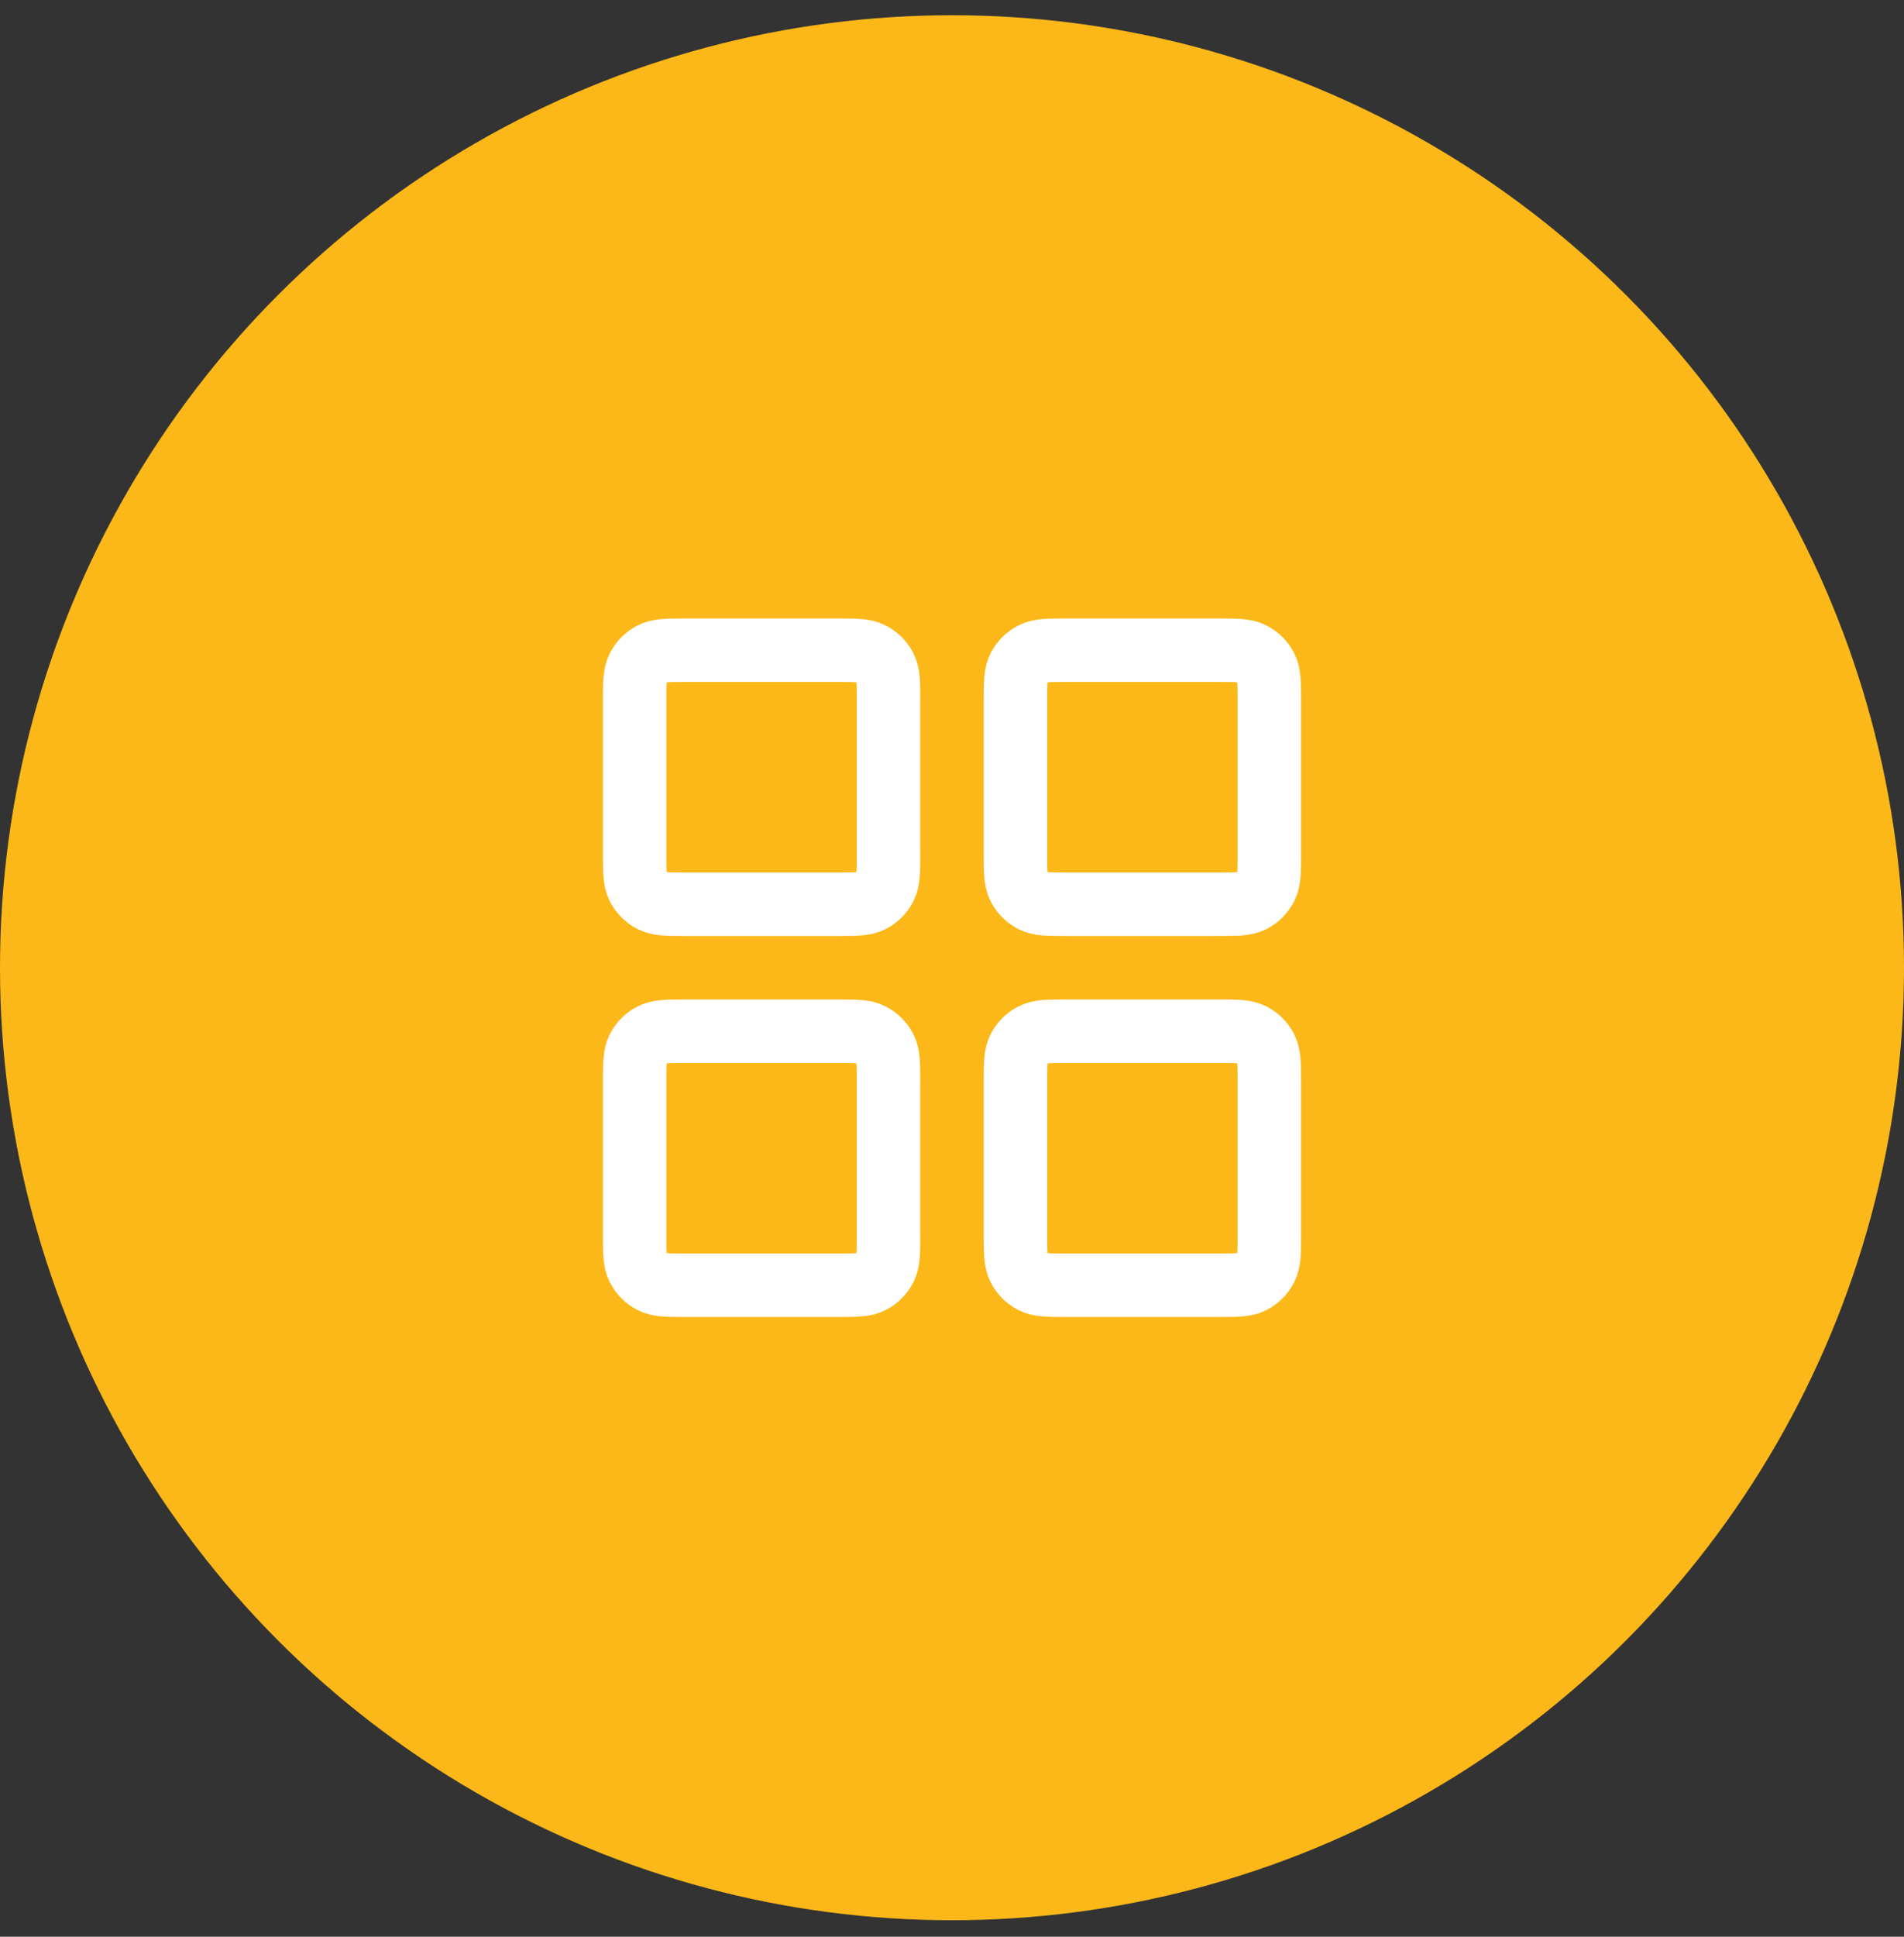
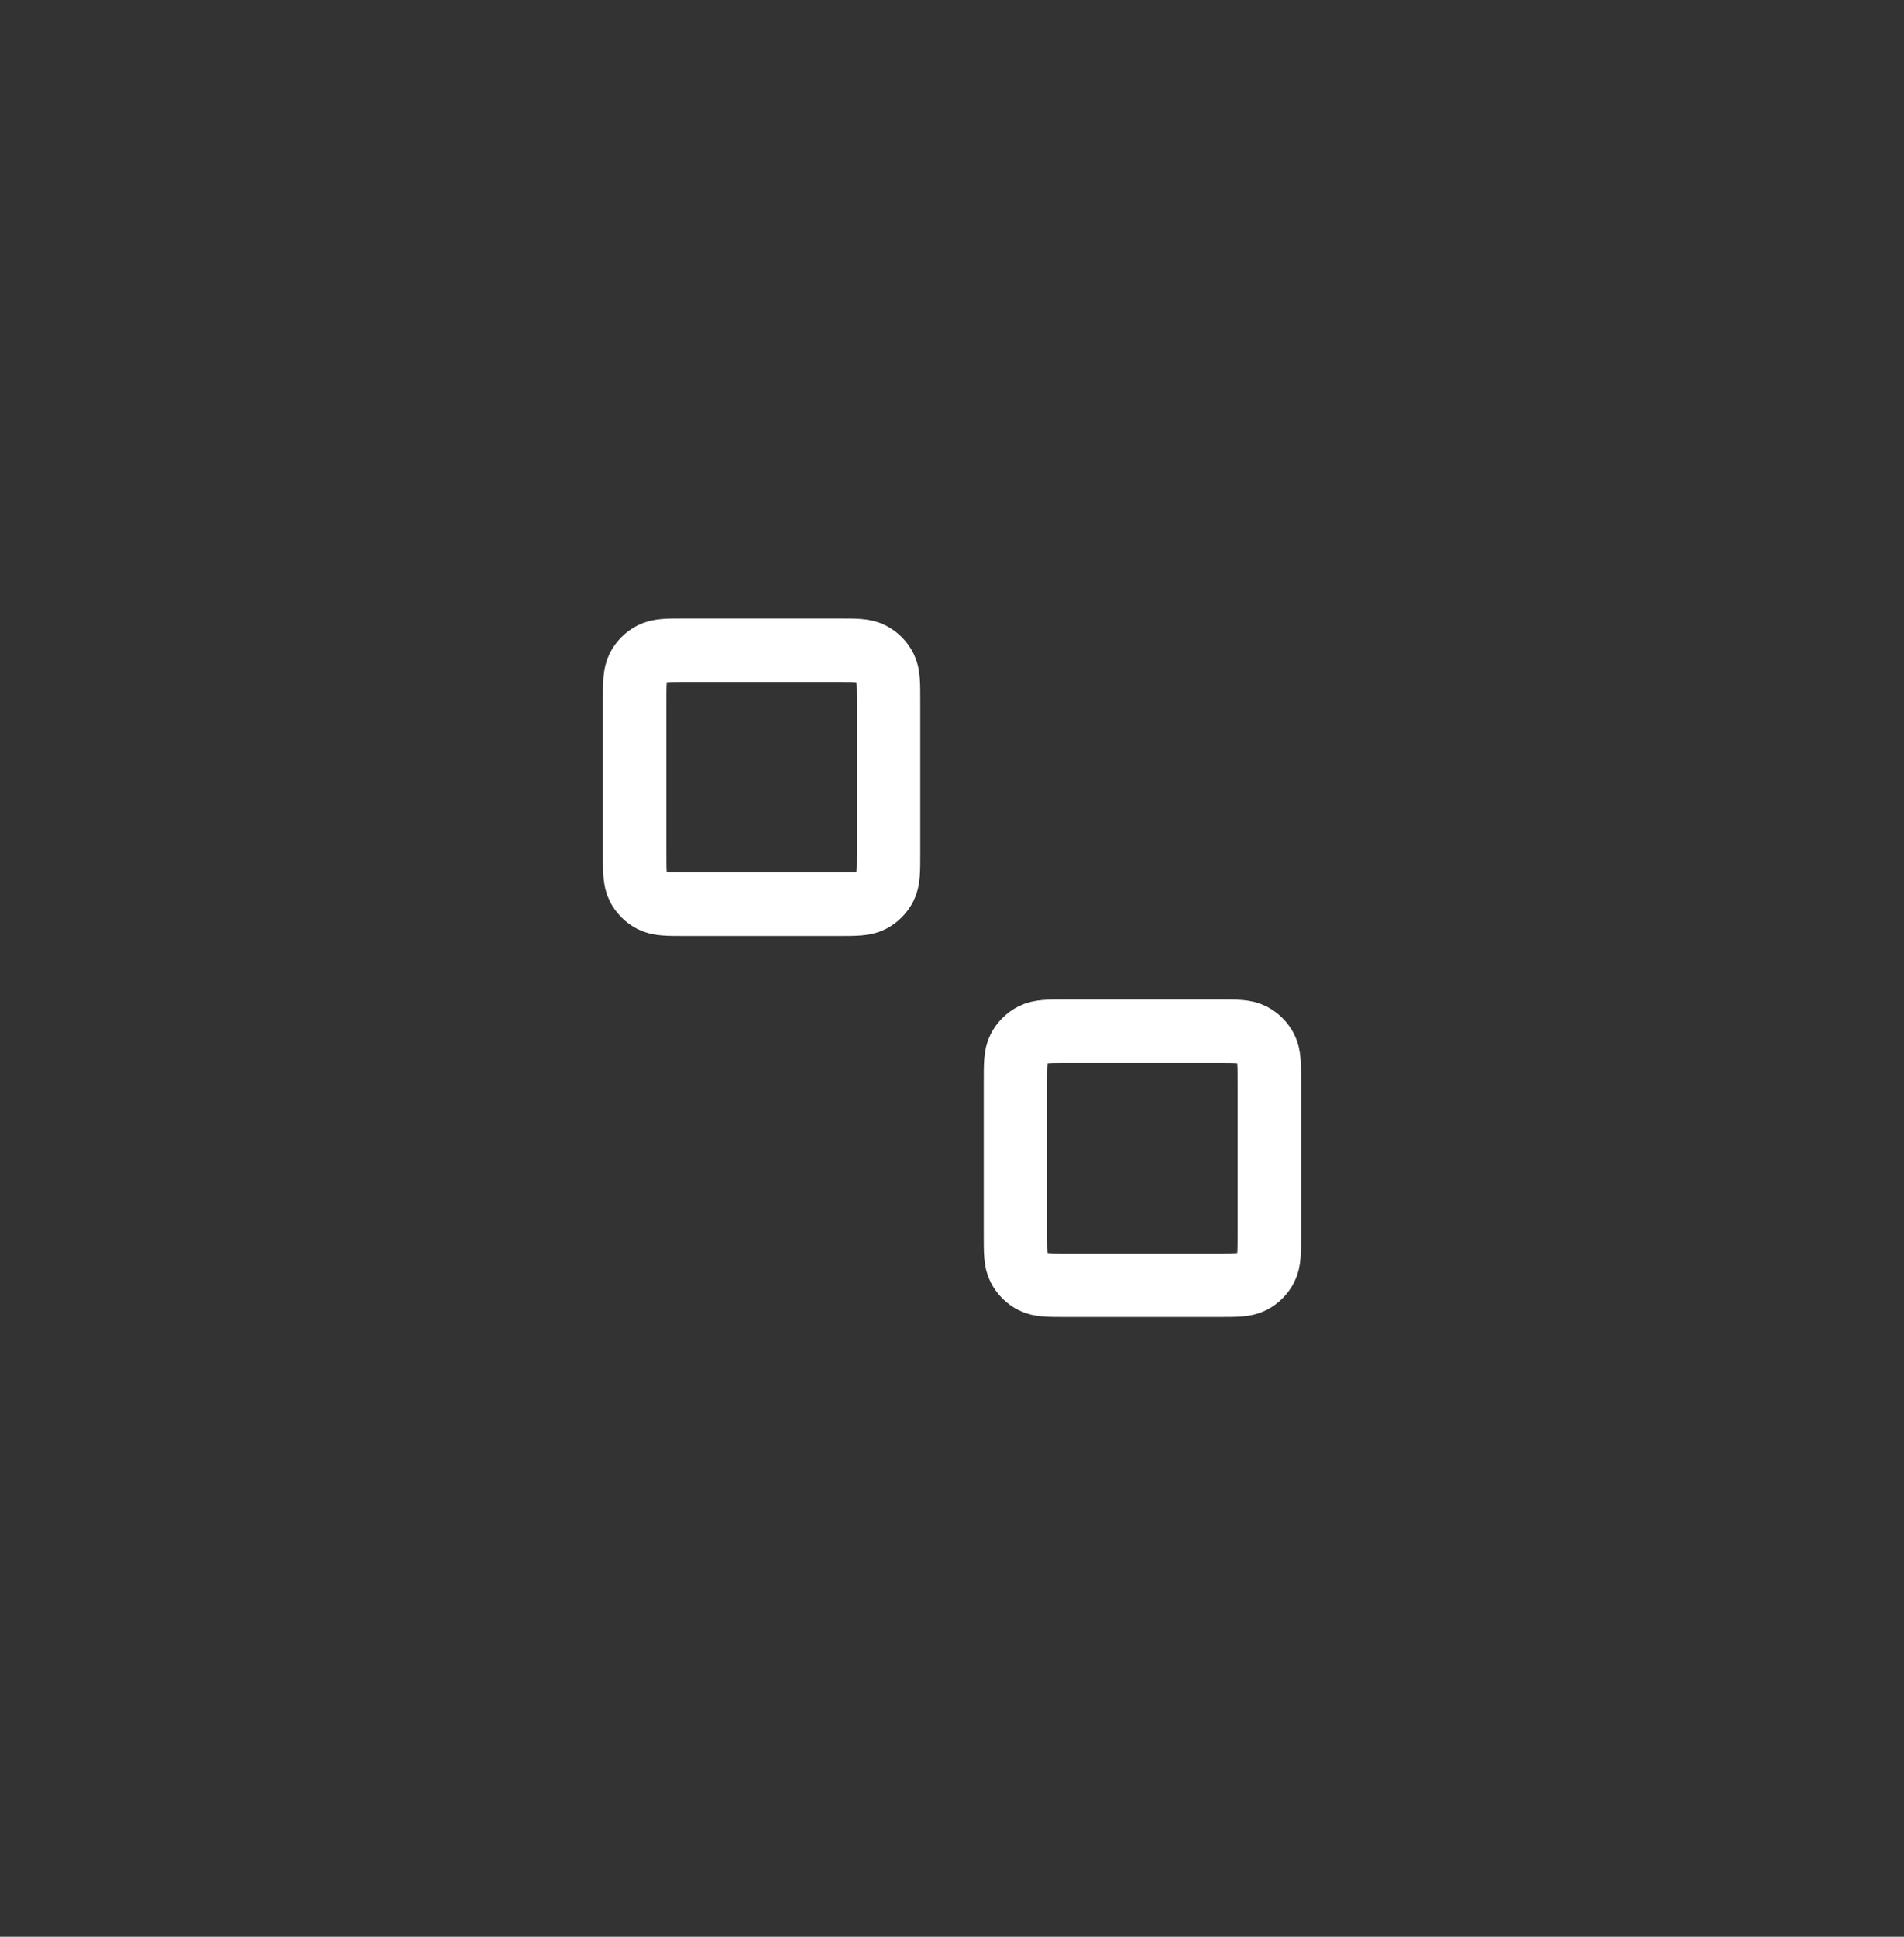
<svg xmlns="http://www.w3.org/2000/svg" width="60" height="61" viewBox="0 0 60 61" fill="none">
  <rect x="0" y="0" width="60" height="61" fill="#333333" stroke="none" />
-   <circle cx="30" cy="30.48" r="30" fill="#FCB819" />
  <path d="M20 22.081C20 21.52 20 21.24 20.109 21.026C20.205 20.838 20.358 20.685 20.546 20.59C20.76 20.48 21.04 20.48 21.6 20.48H26.4C26.96 20.48 27.24 20.48 27.454 20.59C27.642 20.685 27.795 20.838 27.891 21.026C28 21.24 28 21.52 28 22.081V26.881C28 27.441 28 27.721 27.891 27.934C27.795 28.123 27.642 28.276 27.454 28.372C27.24 28.48 26.96 28.48 26.4 28.48H21.6C21.04 28.48 20.76 28.48 20.546 28.372C20.358 28.276 20.205 28.123 20.109 27.934C20 27.721 20 27.441 20 26.881V22.081Z" stroke="white" stroke-width="2" />
-   <path d="M20 34.081C20 33.52 20 33.24 20.109 33.026C20.205 32.838 20.358 32.685 20.546 32.59C20.76 32.48 21.04 32.48 21.6 32.48H26.4C26.96 32.48 27.24 32.48 27.454 32.59C27.642 32.685 27.795 32.838 27.891 33.026C28 33.24 28 33.52 28 34.081V38.88C28 39.441 28 39.721 27.891 39.934C27.795 40.123 27.642 40.276 27.454 40.371C27.24 40.48 26.96 40.48 26.4 40.48H21.6C21.04 40.48 20.76 40.48 20.546 40.371C20.358 40.276 20.205 40.123 20.109 39.934C20 39.721 20 39.441 20 38.88V34.081Z" stroke="white" stroke-width="2" />
-   <path d="M32 22.081C32 21.52 32 21.24 32.109 21.026C32.205 20.838 32.358 20.685 32.546 20.59C32.76 20.48 33.04 20.48 33.6 20.48H38.4C38.96 20.48 39.24 20.48 39.454 20.59C39.642 20.685 39.795 20.838 39.891 21.026C40 21.24 40 21.52 40 22.081V26.881C40 27.441 40 27.721 39.891 27.934C39.795 28.123 39.642 28.276 39.454 28.372C39.24 28.48 38.96 28.48 38.4 28.48H33.6C33.04 28.48 32.76 28.48 32.546 28.372C32.358 28.276 32.205 28.123 32.109 27.934C32 27.721 32 27.441 32 26.881V22.081Z" stroke="white" stroke-width="2" />
  <path d="M32 34.081C32 33.52 32 33.24 32.109 33.026C32.205 32.838 32.358 32.685 32.546 32.59C32.76 32.48 33.04 32.48 33.6 32.48H38.4C38.96 32.48 39.24 32.48 39.454 32.59C39.642 32.685 39.795 32.838 39.891 33.026C40 33.24 40 33.52 40 34.081V38.88C40 39.441 40 39.721 39.891 39.934C39.795 40.123 39.642 40.276 39.454 40.371C39.24 40.48 38.96 40.48 38.4 40.48H33.6C33.04 40.48 32.76 40.48 32.546 40.371C32.358 40.276 32.205 40.123 32.109 39.934C32 39.721 32 39.441 32 38.88V34.081Z" stroke="white" stroke-width="2" />
</svg>